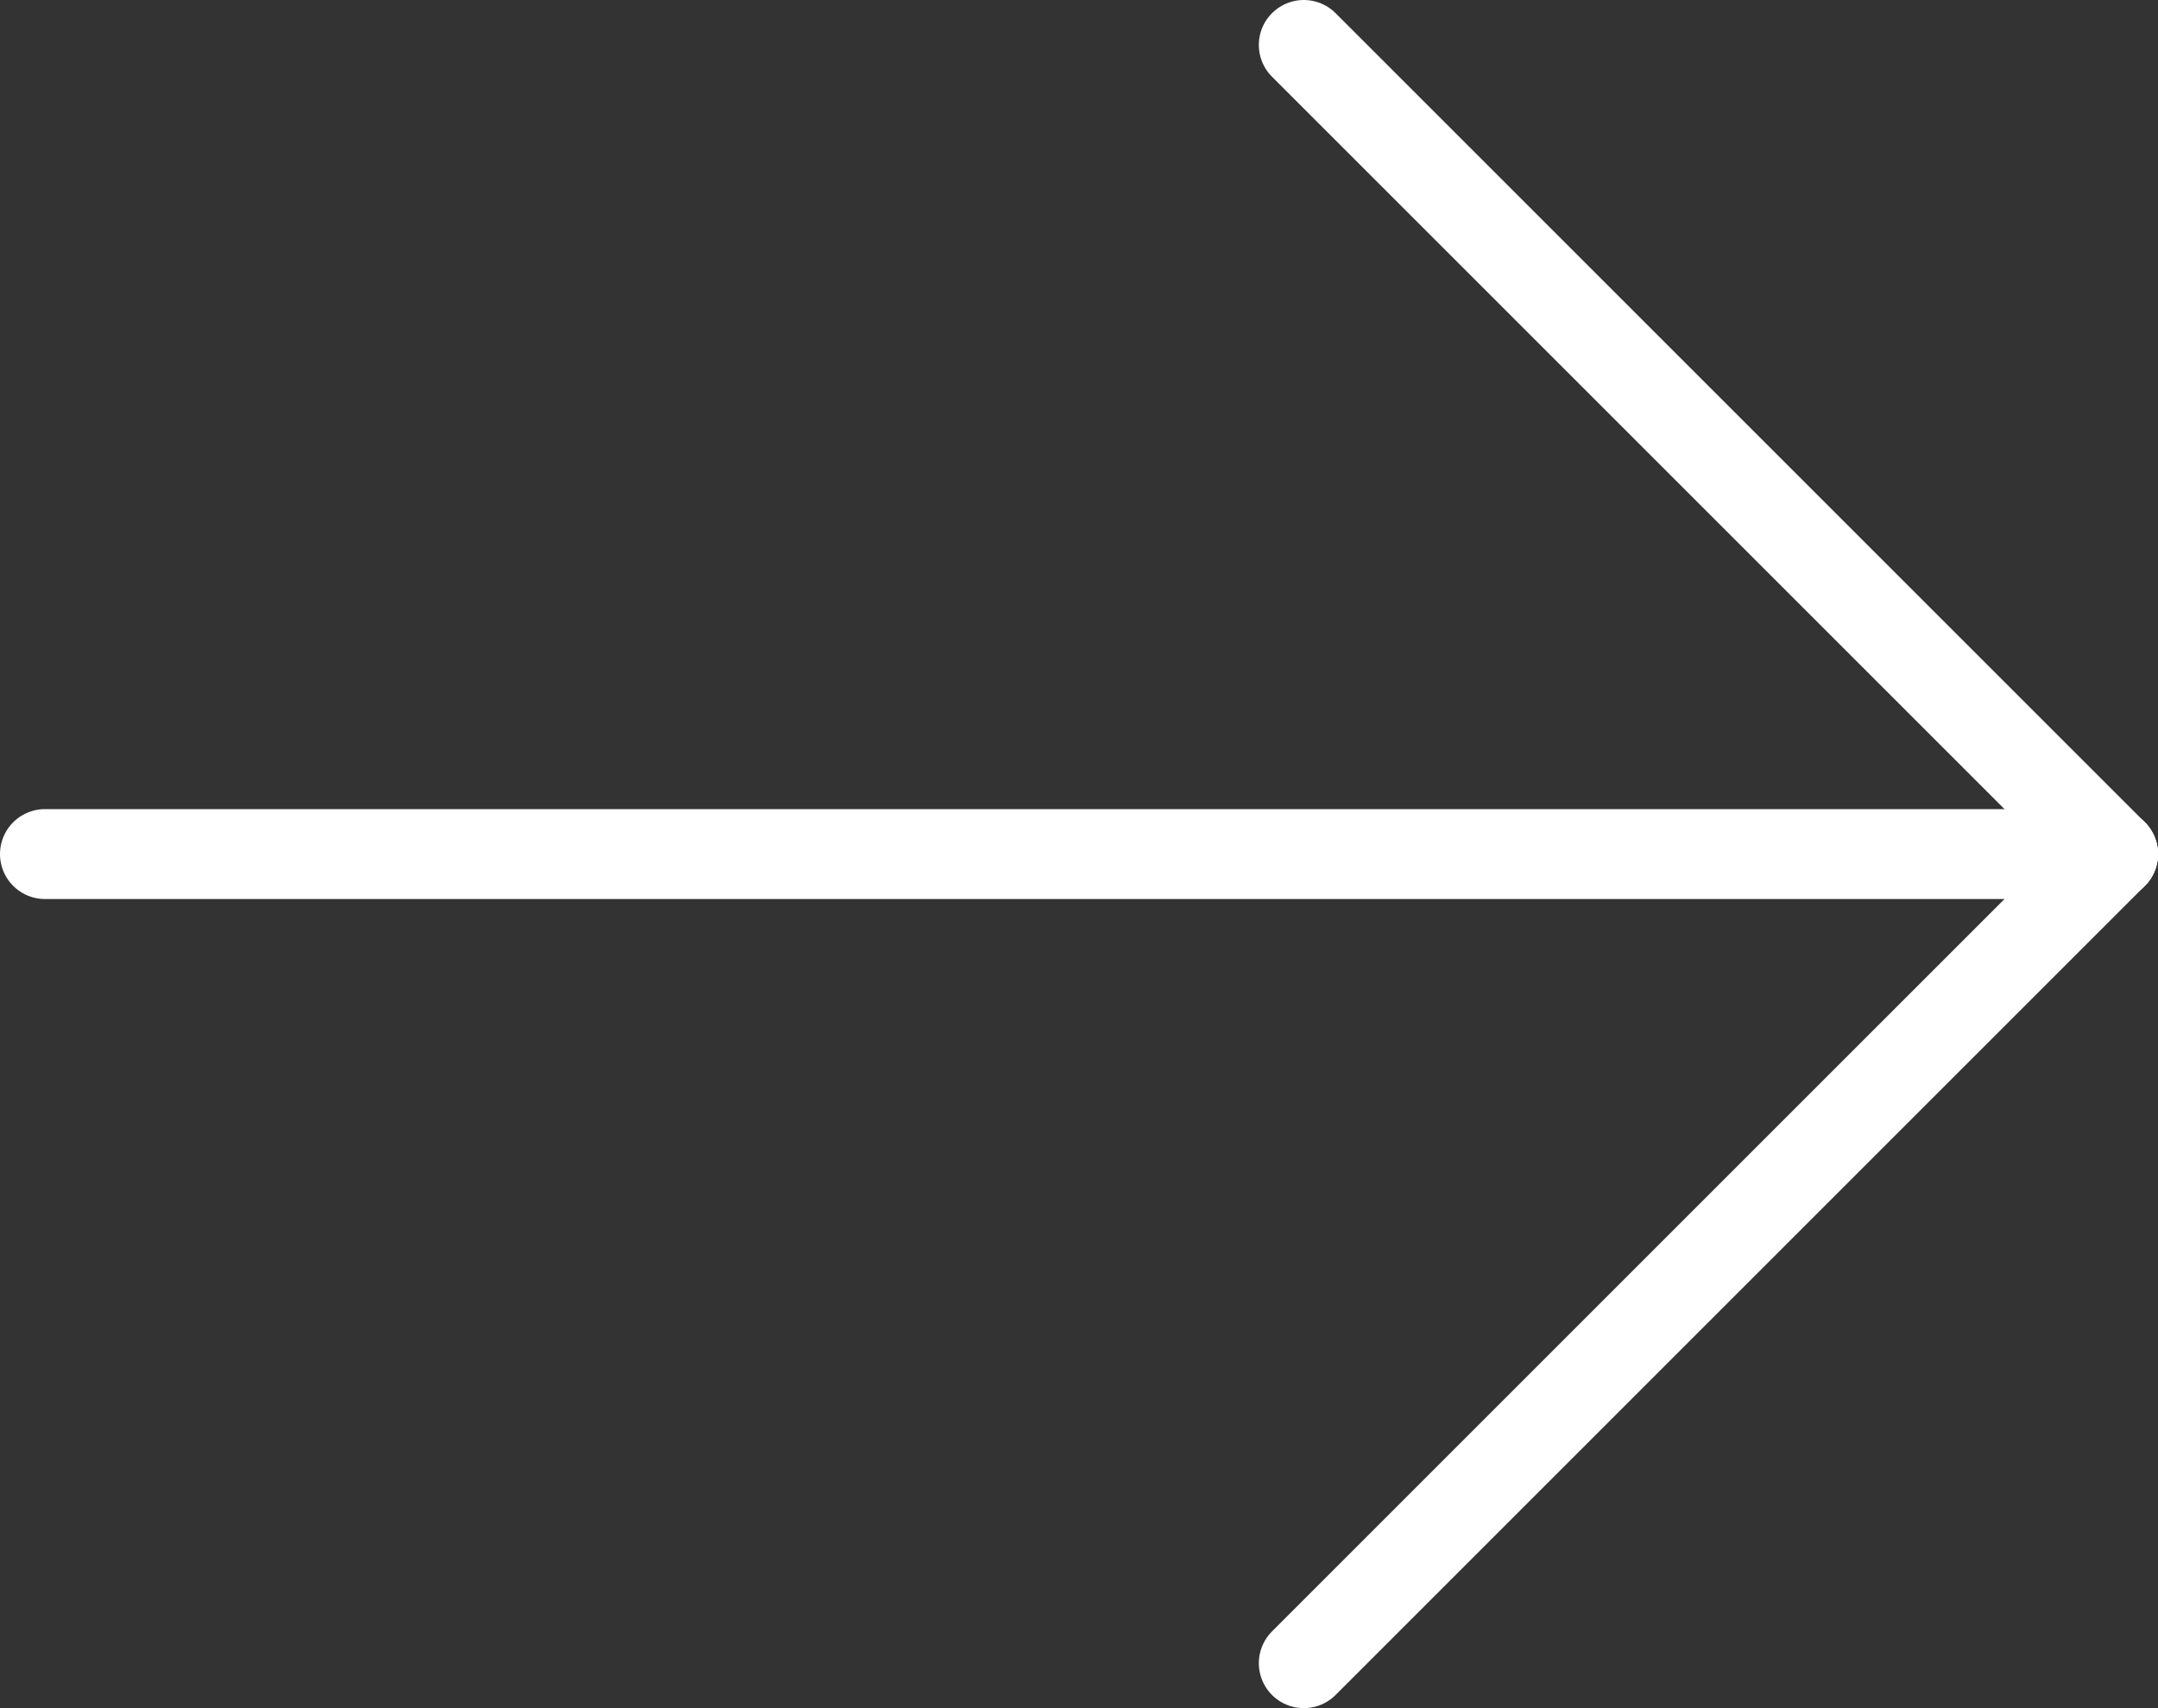
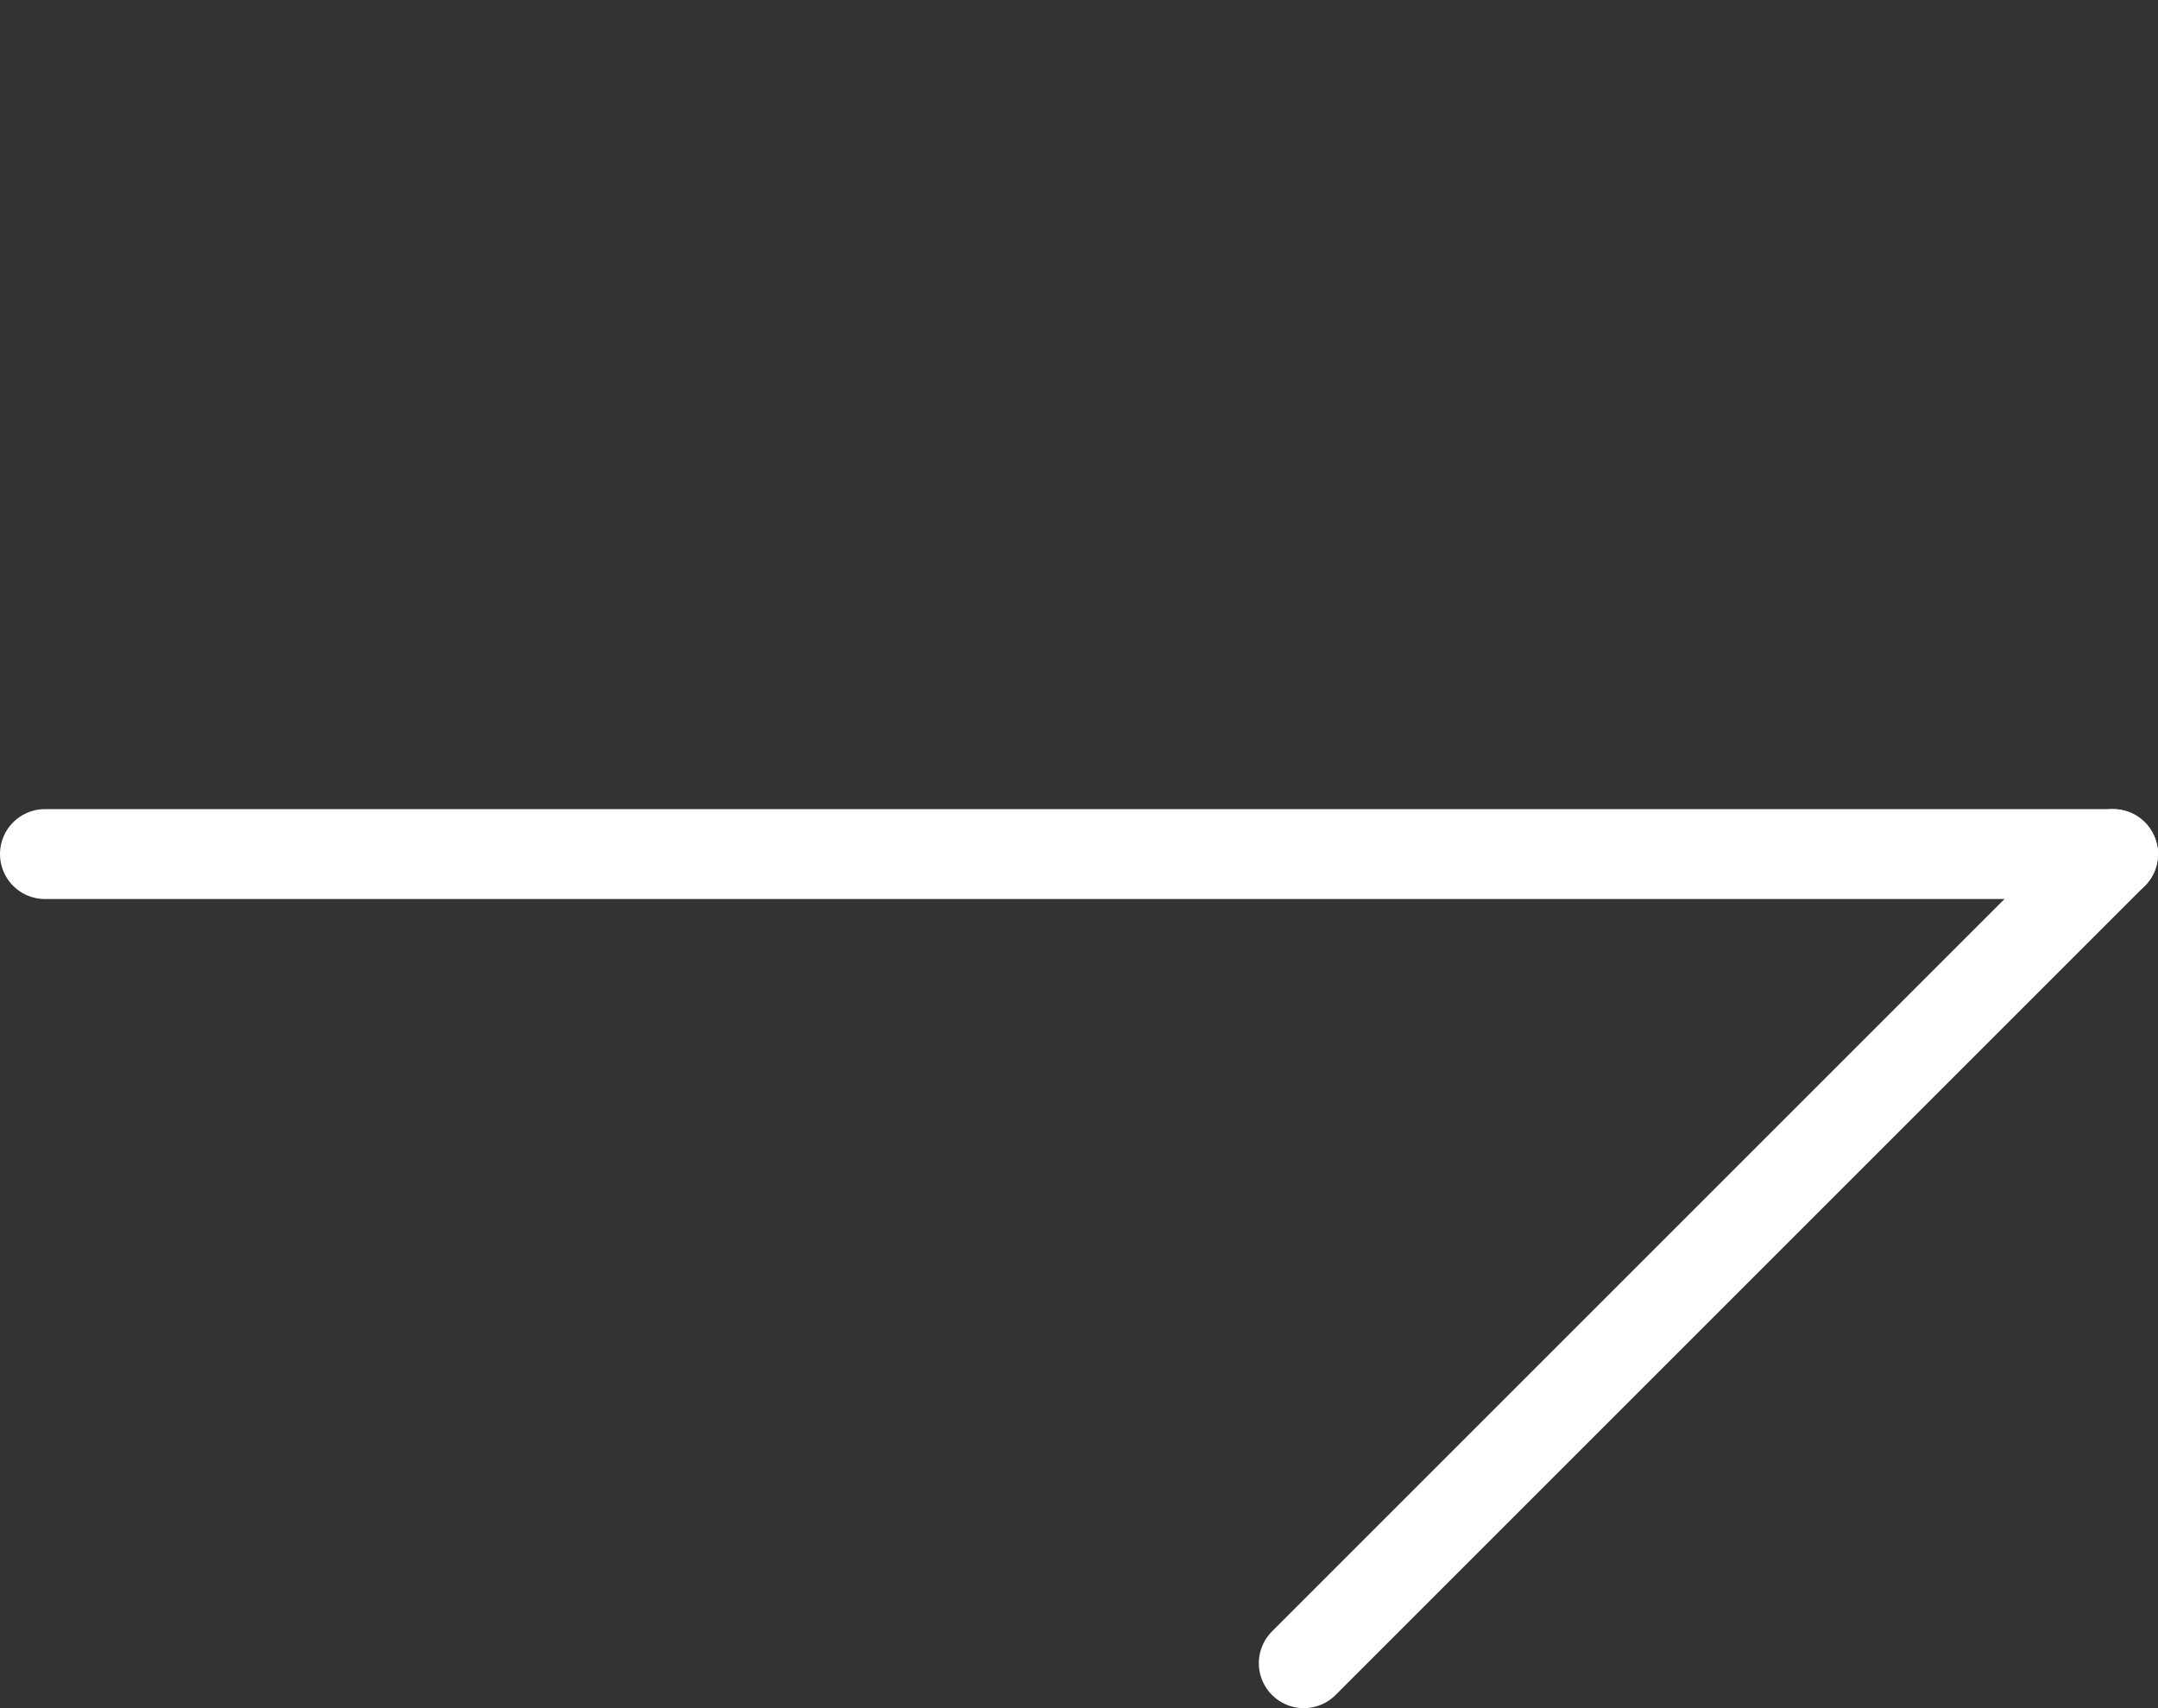
<svg xmlns="http://www.w3.org/2000/svg" width="24" height="19" viewBox="0 0 24 19" fill="none">
  <rect x="0" y="0" width="24" height="19" fill="#333333" stroke="none" />
-   <path d="M14.5 0.5L23.5 9.5" stroke="white" stroke-linecap="round" stroke-linejoin="round" />
  <path d="M14.5 18.5L23.5 9.5" stroke="white" stroke-linecap="round" stroke-linejoin="round" />
  <path d="M0.5 9.5H23.5" stroke="white" stroke-linecap="round" stroke-linejoin="round" />
</svg>